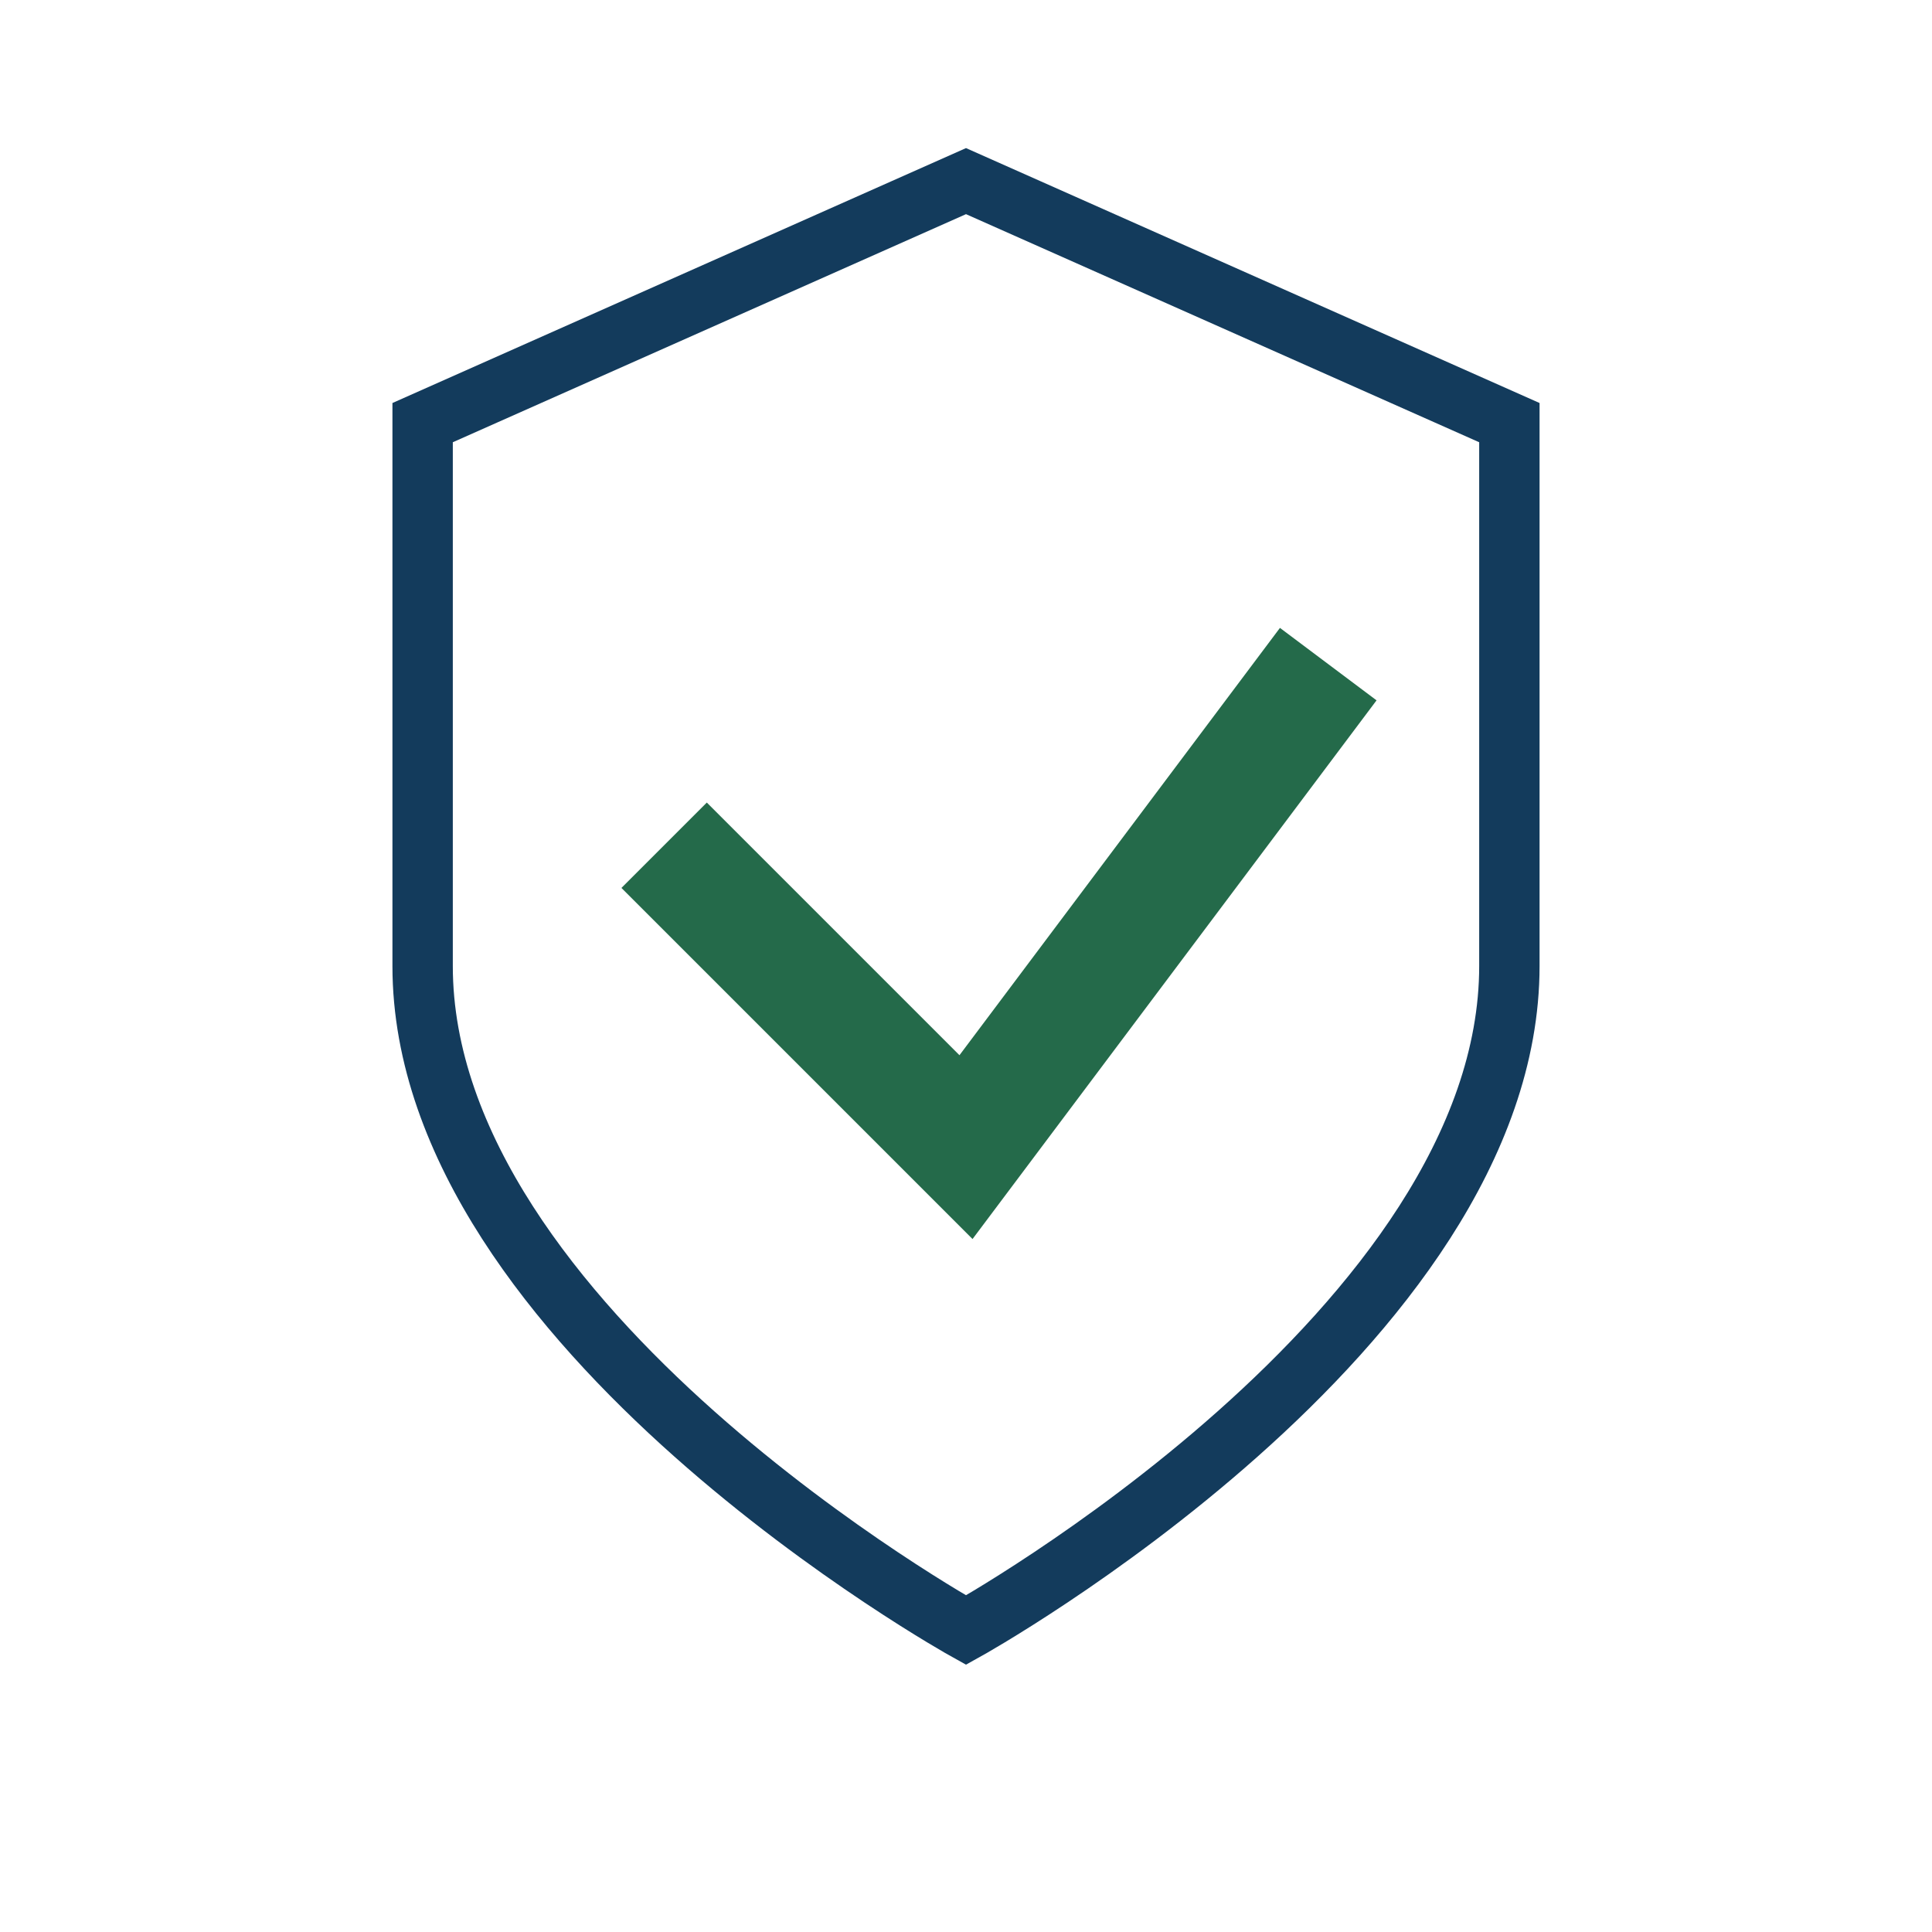
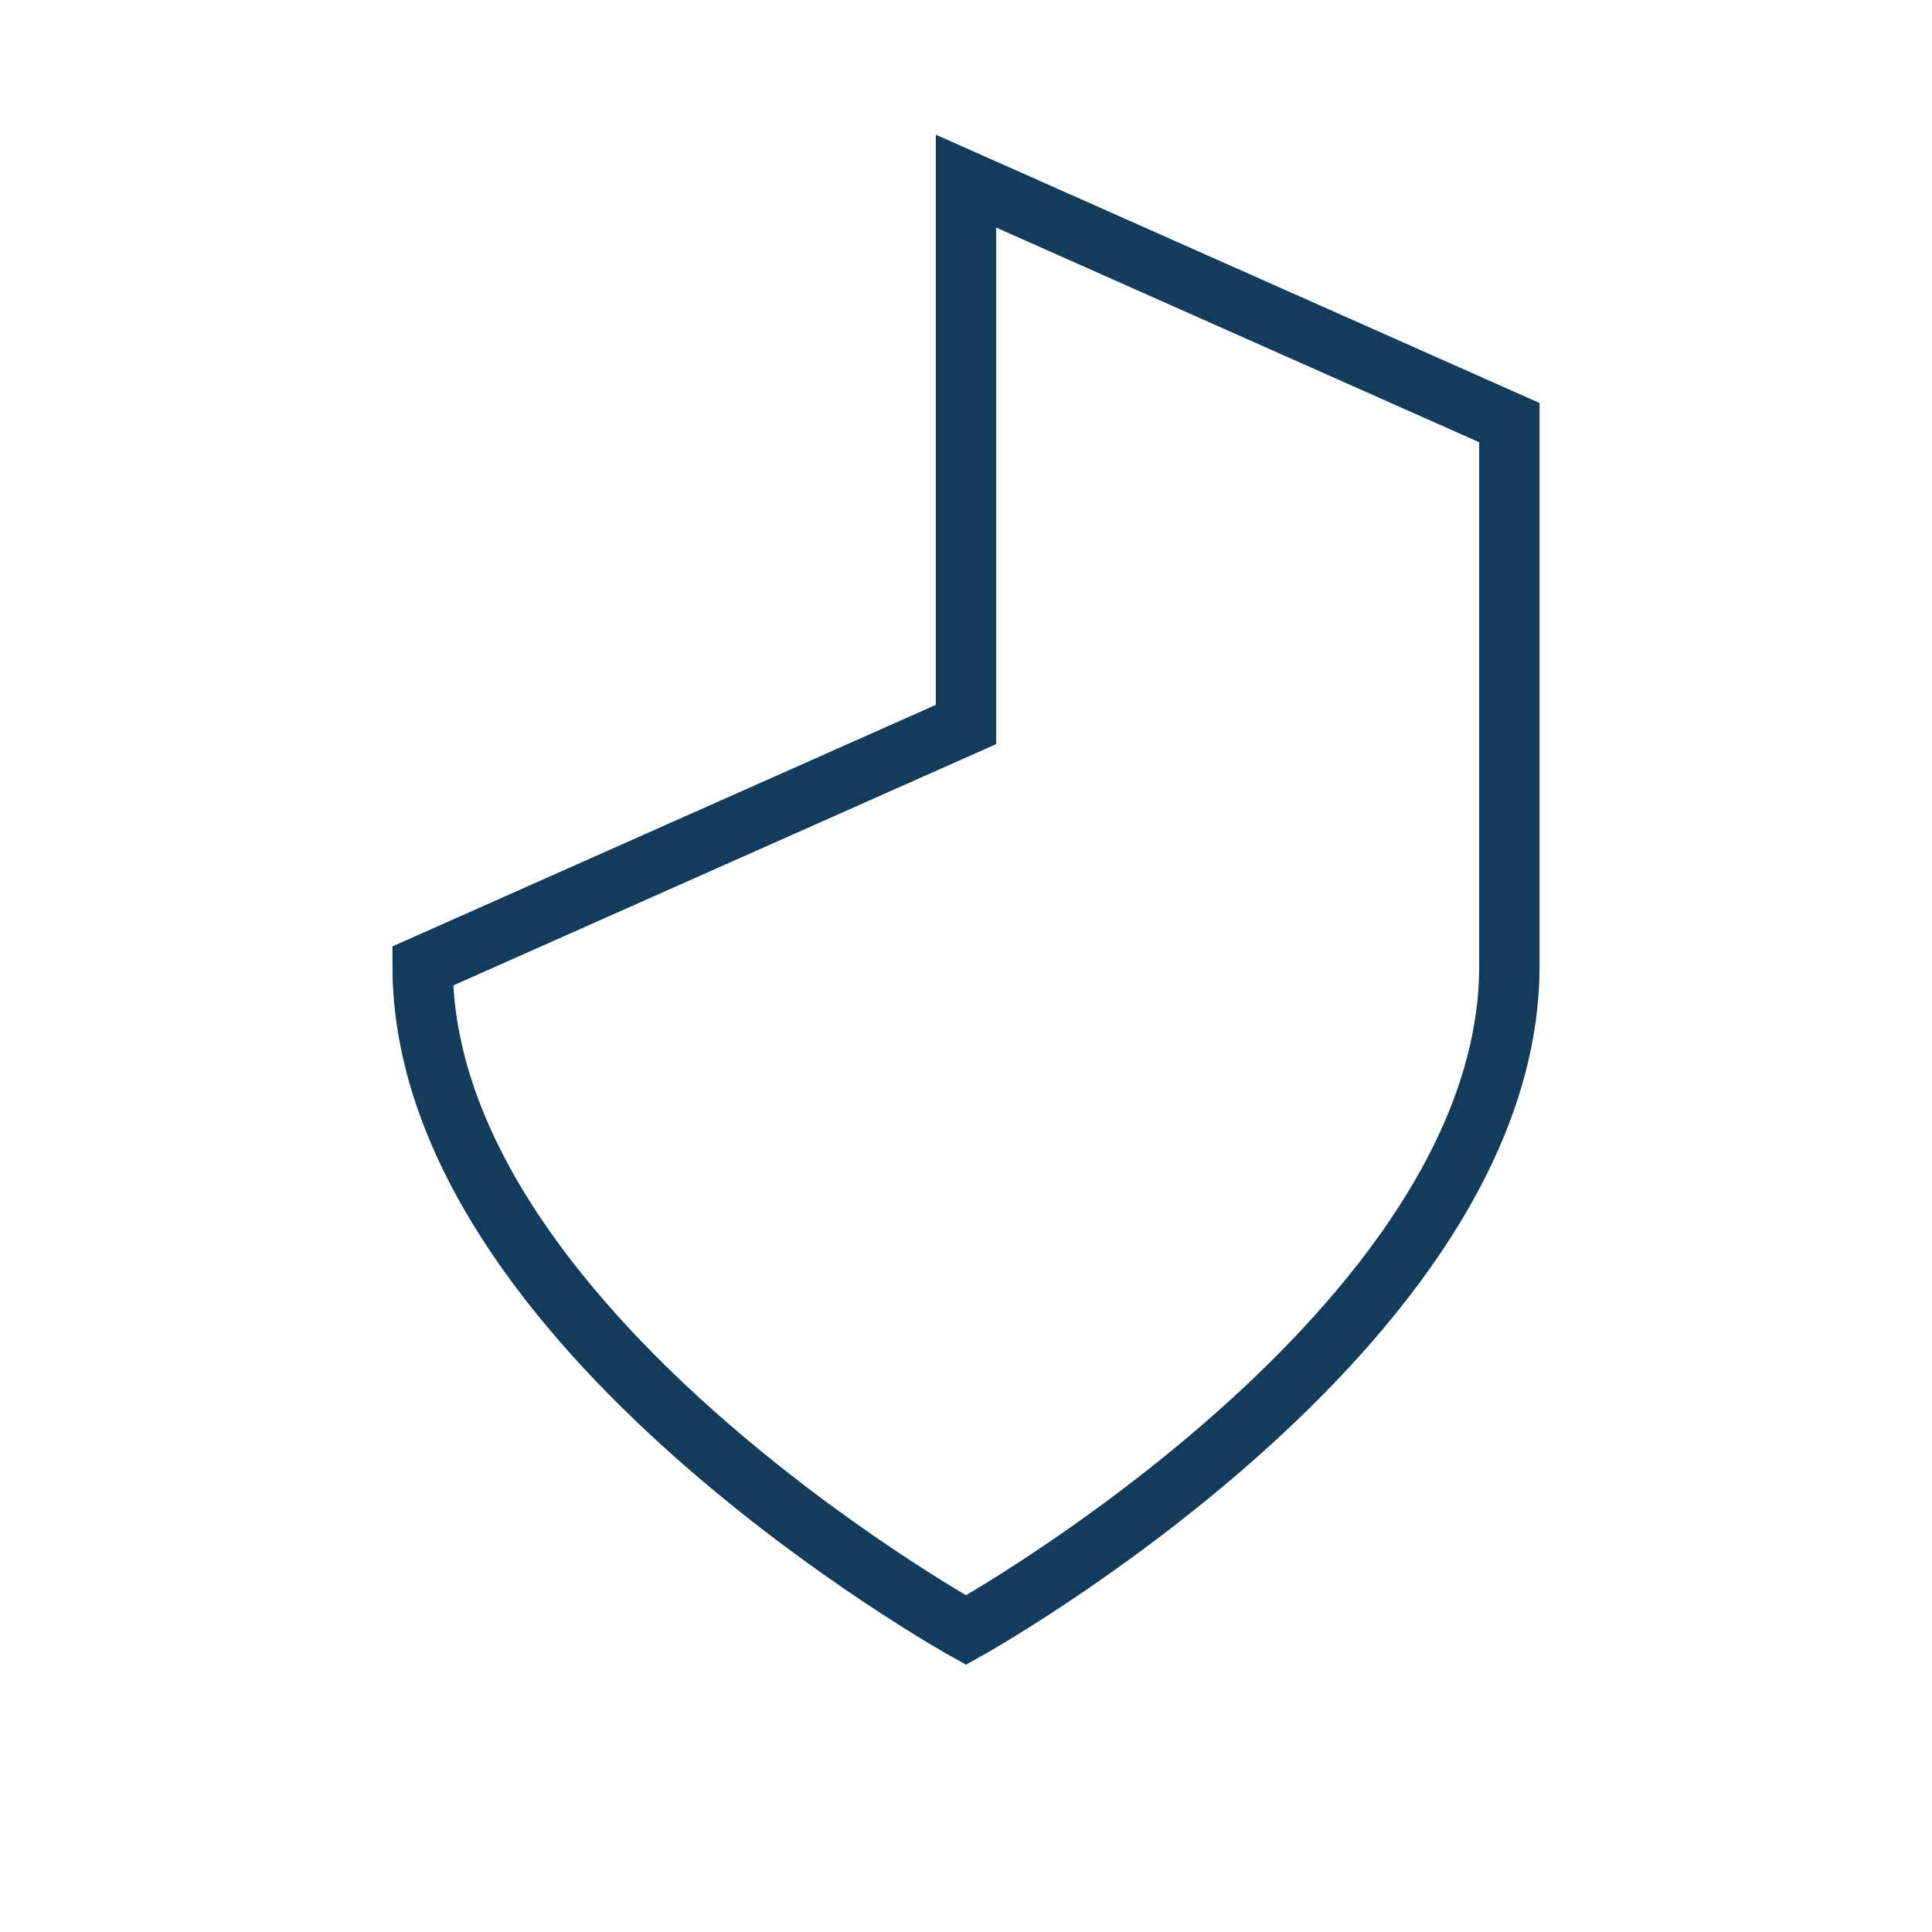
<svg xmlns="http://www.w3.org/2000/svg" width="32" height="32" viewBox="0 0 32 32">
-   <path d="M16 3l9 4v9c0 6-9 11-9 11S7 22 7 16V7l9-4z" fill="none" stroke="#133B5C" />
-   <path d="M11 14l5 5 6-8" fill="none" stroke="#246A4A" stroke-width="2" />
+   <path d="M16 3l9 4v9c0 6-9 11-9 11S7 22 7 16l9-4z" fill="none" stroke="#133B5C" />
</svg>